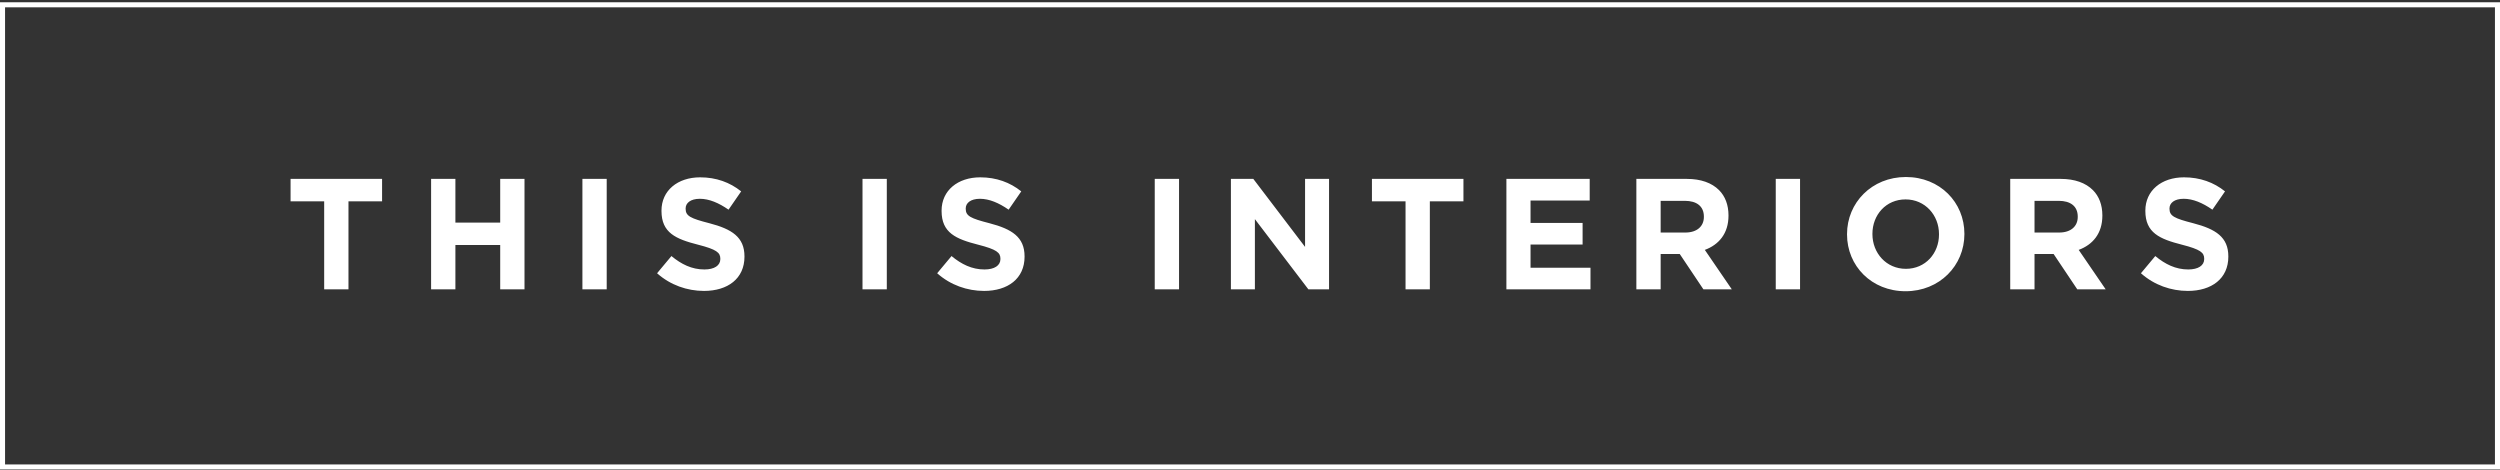
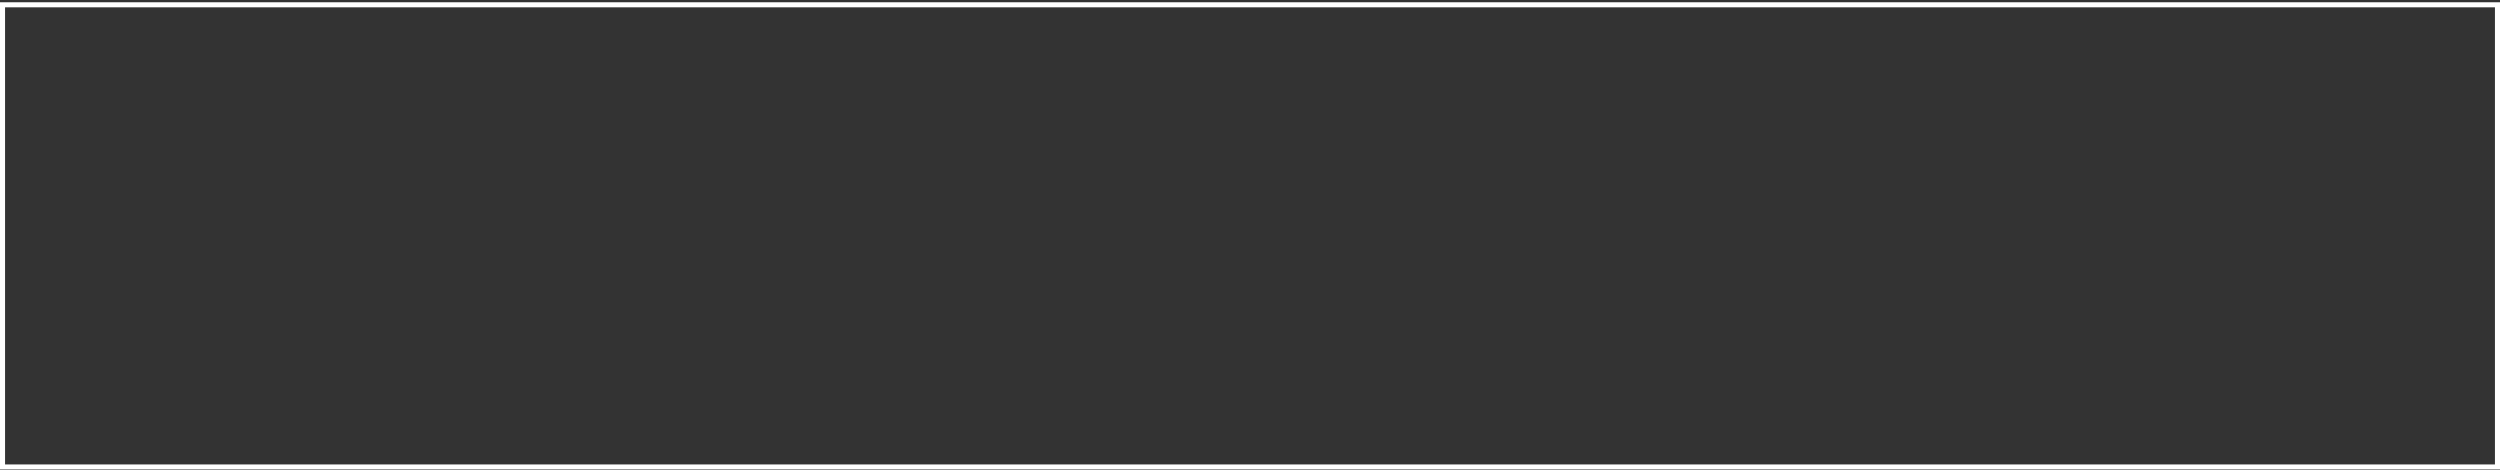
<svg xmlns="http://www.w3.org/2000/svg" width="707" height="133" viewBox="0 0 707 133" fill="none">
  <rect x="0" y="0" width="707" height="133" fill="#333333" stroke="none" />
-   <path d="M91.677 81.825V56.929h-9.504v-6.336h25.878v6.336h-9.504v24.896h-6.87Zm30.238 0V50.593h6.871v12.36h12.671v-12.36h6.871v31.232h-6.871V69.288h-12.671v12.537h-6.871Zm42.791 0V50.593h6.871v31.232h-6.871Zm34.365.446c-4.729 0-9.503-1.65-13.251-4.997l4.06-4.863c2.811 2.32 5.756 3.792 9.325 3.792 2.811 0 4.506-1.115 4.506-2.944v-.09c0-1.74-1.07-2.632-6.291-3.97-6.29-1.607-10.351-3.347-10.351-9.548v-.09c0-5.666 4.551-9.414 10.931-9.414 4.551 0 8.433 1.428 11.601 3.971l-3.57 5.176c-2.766-1.919-5.487-3.079-8.12-3.079-2.632 0-4.015 1.205-4.015 2.722v.089c0 2.052 1.338 2.721 6.737 4.105 6.335 1.65 9.905 3.926 9.905 9.37v.088c0 6.202-4.73 9.682-11.467 9.682Zm44.846-.446V50.593h6.871v31.232h-6.871Zm34.366.446c-4.729 0-9.503-1.65-13.251-4.997l4.06-4.863c2.811 2.32 5.756 3.792 9.325 3.792 2.811 0 4.506-1.115 4.506-2.944v-.09c0-1.74-1.071-2.632-6.291-3.97-6.291-1.607-10.351-3.347-10.351-9.548v-.09c0-5.666 4.551-9.414 10.931-9.414 4.551 0 8.433 1.428 11.601 3.971l-3.57 5.176c-2.766-1.919-5.488-3.079-8.12-3.079-2.632 0-4.015 1.205-4.015 2.722v.089c0 2.052 1.338 2.721 6.737 4.105 6.335 1.65 9.904 3.926 9.904 9.37v.088c0 6.202-4.729 9.682-11.466 9.682Zm48.278-.446V50.593h6.871v31.232h-6.871Zm21.54 0V50.593h6.336l14.634 19.23v-19.23h6.782v31.232h-5.845l-15.125-19.854v19.854h-6.782Zm49.386 0V56.929h-9.504v-6.336h25.878v6.336h-9.503v24.896h-6.871Zm28.522 0V50.593h23.558v6.113h-16.731v6.335h14.723v6.113h-14.723v6.559h16.954v6.112h-23.781Zm36.754 0V50.593h14.277c3.971 0 7.05 1.116 9.102 3.168 1.74 1.74 2.677 4.194 2.677 7.139v.089c0 5.042-2.722 8.21-6.693 9.682l7.63 11.154h-8.031l-6.693-9.994h-5.398v9.994h-6.871Zm6.871-16.062h6.96c3.346 0 5.265-1.785 5.265-4.417v-.09c0-2.944-2.053-4.46-5.399-4.46h-6.826v8.967Zm32.548 16.062V50.593h6.871v31.232h-6.871Zm36.709.535c-9.637 0-16.552-7.183-16.552-16.062v-.089c0-8.879 7.004-16.151 16.642-16.151 9.637 0 16.552 7.183 16.552 16.062v.09c0 8.878-7.004 16.15-16.642 16.15Zm.09-6.335c5.532 0 9.369-4.373 9.369-9.727v-.089c0-5.354-3.926-9.816-9.459-9.816-5.532 0-9.369 4.373-9.369 9.727v.09c0 5.353 3.926 9.815 9.459 9.815Zm29.511 5.8V50.593h14.278c3.971 0 7.049 1.116 9.101 3.168 1.741 1.74 2.677 4.194 2.677 7.139v.089c0 5.042-2.721 8.21-6.692 9.682l7.629 11.154h-8.031l-6.692-9.994h-5.399v9.994h-6.871Zm6.871-16.062h6.961c3.346 0 5.264-1.785 5.264-4.417v-.09c0-2.944-2.052-4.46-5.398-4.46h-6.827v8.967Zm43.345 16.508c-4.729 0-9.503-1.65-13.251-4.997l4.06-4.863c2.811 2.32 5.756 3.792 9.325 3.792 2.811 0 4.507-1.115 4.507-2.944v-.09c0-1.74-1.071-2.632-6.291-3.97-6.291-1.607-10.351-3.347-10.351-9.548v-.09c0-5.666 4.55-9.414 10.931-9.414 4.551 0 8.432 1.428 11.6 3.971l-3.569 5.176c-2.767-1.919-5.488-3.079-8.121-3.079-2.632 0-4.015 1.205-4.015 2.722v.089c0 2.052 1.338 2.721 6.737 4.105 6.336 1.65 9.905 3.926 9.905 9.37v.088c0 6.202-4.729 9.682-11.467 9.682Z" fill="#fff" />
  <path stroke="#fff" stroke-width="1.43" d="M.715 1.356h705.57V132.06H.715z" />
</svg>